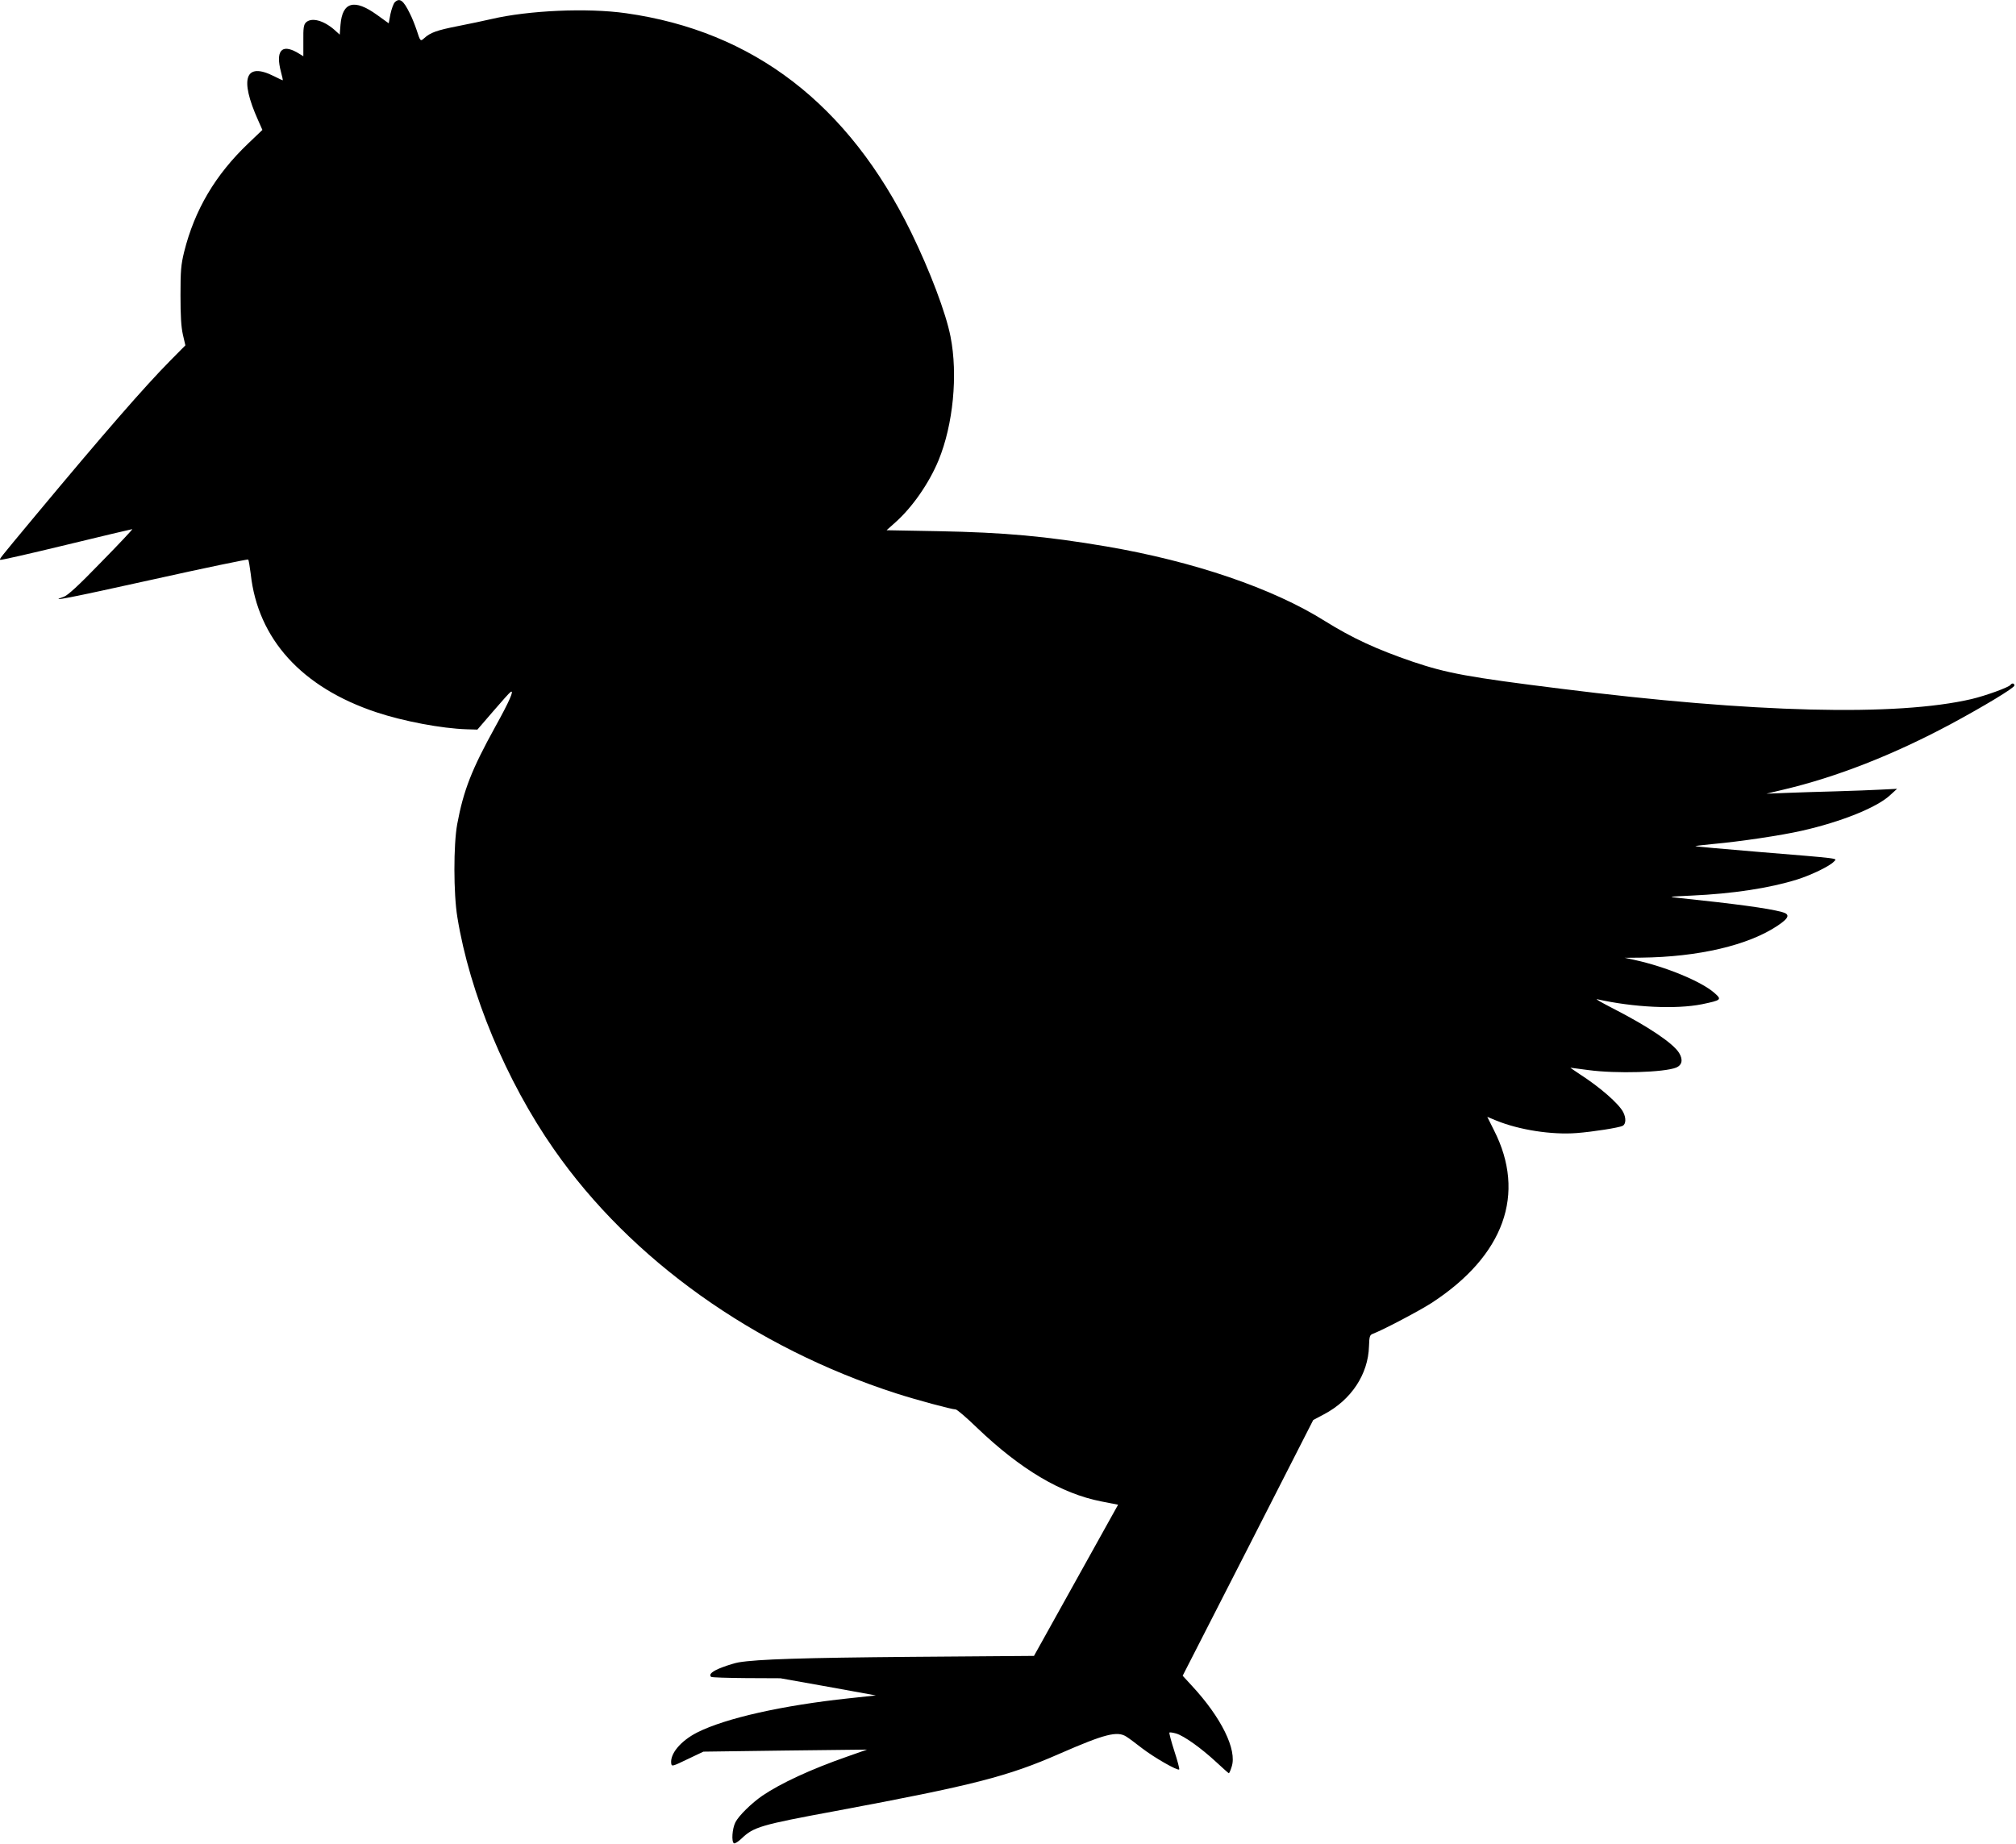
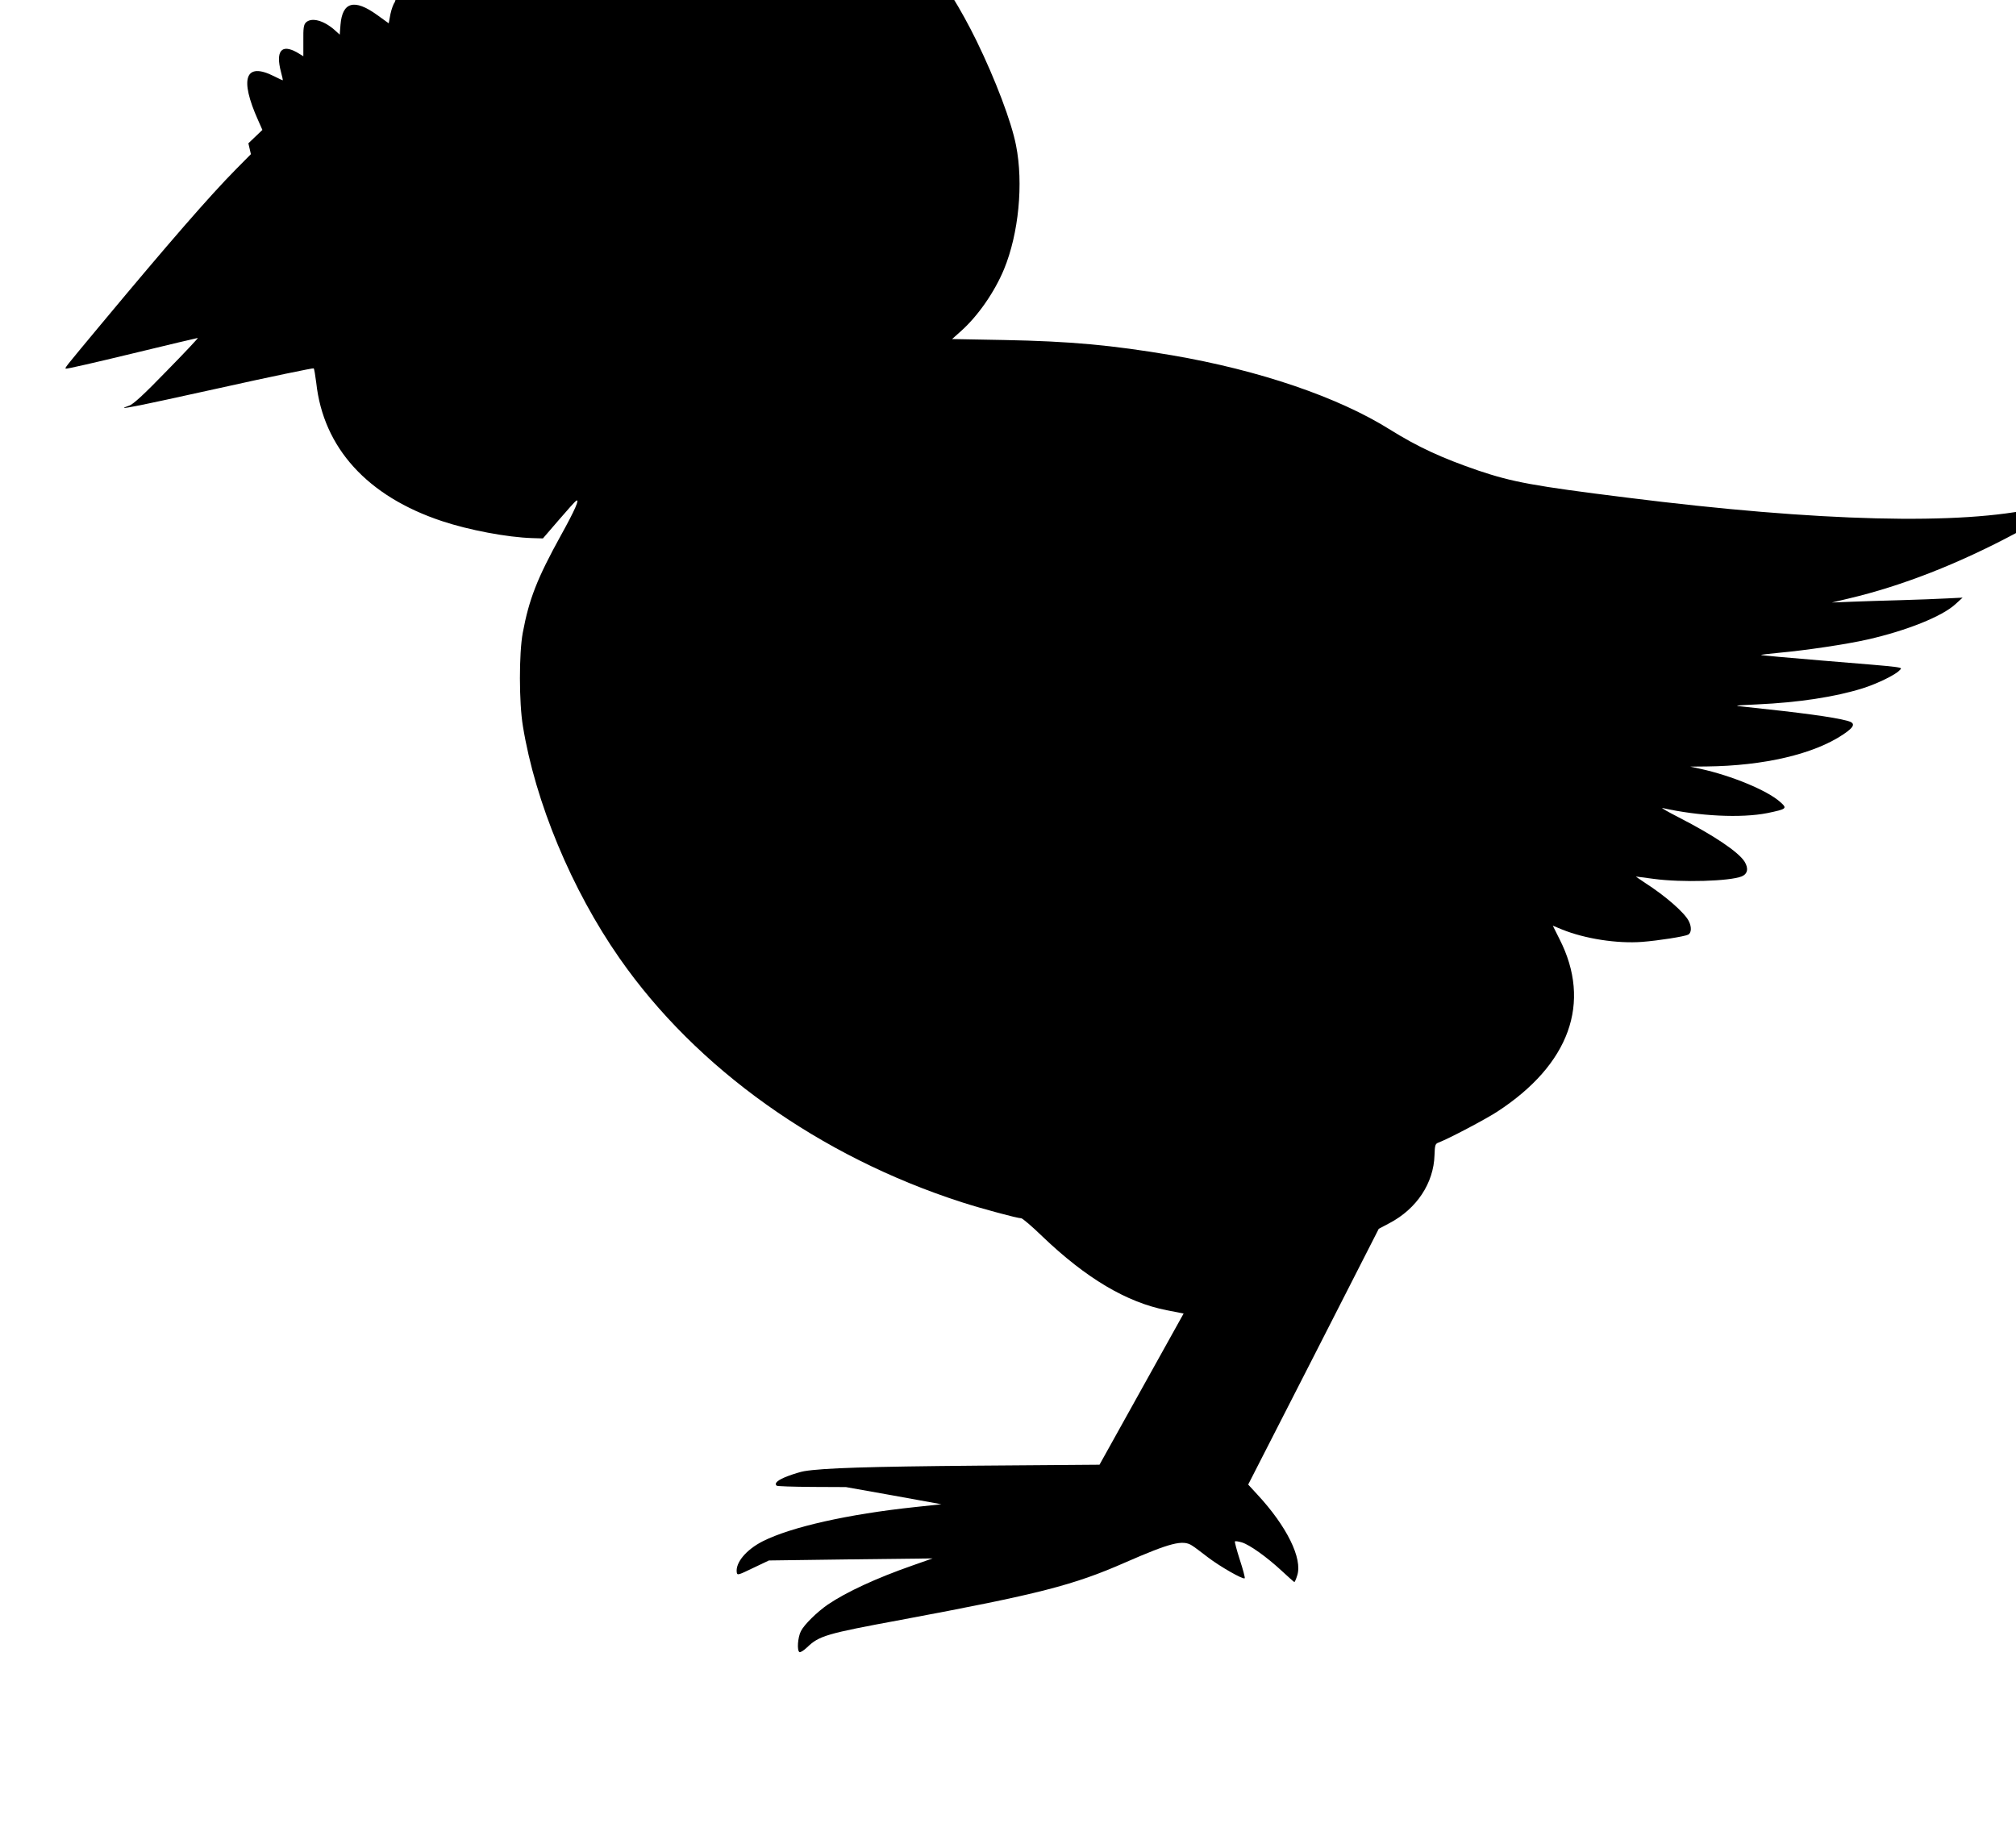
<svg xmlns="http://www.w3.org/2000/svg" version="1.0" width="1280pt" height="1171pt" viewBox="0 0 1280 1171" preserveAspectRatio="xMidYMid meet">
  <g transform="translate(0,1171) scale(0.1,-0.1)" fill="#000000" stroke="none">
-     <path d="M2506 11695 c-8 -9 -20 -42 -27 -74 l-11 -59 -75 54 c-143 103 -219 82 -231 -62 l-5 -64 -33 30 c-71 62 -147 81 -182 47 -14 -15 -17 -36 -16 -116 l0 -98 -40 24 c-99 56 -137 9 -102 -124 8 -29 13 -53 11 -53 -2 0 -27 12 -55 26 -183 92 -221 -13 -101 -280 l27 -61 -89 -85 c-210 -200 -341 -422 -408 -690 -20 -82 -23 -120 -23 -275 0 -128 4 -200 15 -249 l16 -69 -95 -96 c-166 -168 -425 -466 -858 -986 -238 -286 -228 -274 -222 -280 3 -3 191 40 418 95 227 55 416 100 420 100 4 0 -84 -94 -197 -209 -146 -151 -214 -213 -239 -221 -105 -35 32 -8 570 111 328 73 599 129 602 126 3 -3 10 -45 16 -92 45 -413 325 -721 798 -878 171 -57 414 -103 573 -108 l68 -2 100 116 c55 64 104 119 111 123 25 16 -7 -58 -98 -222 -149 -270 -201 -402 -241 -617 -24 -130 -24 -442 1 -592 78 -482 310 -1039 613 -1473 488 -701 1271 -1259 2173 -1550 127 -41 353 -102 378 -102 8 0 69 -52 135 -116 277 -265 534 -418 789 -468 l107 -21 -267 -480 -267 -480 -780 -6 c-688 -6 -974 -15 -1095 -35 -19 -3 -66 -17 -103 -31 -64 -24 -89 -45 -72 -61 3 -4 104 -7 223 -8 l217 -1 303 -54 303 -55 -168 -18 c-424 -45 -785 -126 -966 -217 -106 -54 -175 -137 -165 -199 3 -18 10 -16 103 29 l101 48 519 7 520 6 -125 -44 c-232 -81 -422 -169 -540 -249 -68 -47 -150 -127 -171 -169 -20 -40 -26 -123 -9 -133 6 -3 27 10 48 30 77 74 121 87 597 175 877 164 1093 219 1425 365 284 124 364 145 422 107 15 -9 60 -43 100 -74 77 -59 225 -144 235 -134 3 3 -11 56 -31 117 -20 62 -34 115 -31 117 3 3 22 0 43 -6 50 -15 158 -92 254 -181 42 -39 78 -71 80 -71 3 0 11 18 18 41 36 107 -66 314 -254 516 l-57 62 415 812 414 812 68 36 c173 91 281 254 286 432 2 65 5 72 26 80 64 24 295 146 371 195 461 300 603 693 396 1098 l-42 84 58 -24 c145 -59 350 -91 509 -79 104 8 269 34 293 46 21 12 22 50 3 87 -28 54 -147 158 -276 241 -34 23 -61 41 -59 41 2 0 54 -7 114 -15 178 -24 481 -15 558 16 37 16 44 50 18 93 -39 62 -193 166 -419 282 -70 36 -116 62 -102 59 232 -52 499 -65 666 -32 124 26 128 29 79 72 -83 73 -308 166 -505 209 l-65 14 105 1 c363 4 681 78 868 204 73 49 79 72 25 86 -90 24 -291 51 -653 89 -73 7 -70 8 80 15 263 12 493 47 670 102 92 29 209 86 234 114 20 22 61 17 -486 62 -219 18 -396 34 -394 36 2 2 54 8 117 14 166 15 429 54 560 84 248 56 475 147 559 225 l45 41 -100 -5 c-55 -3 -185 -8 -290 -11 -104 -3 -246 -7 -315 -10 l-125 -5 105 25 c340 80 699 221 1064 416 210 113 406 231 406 246 0 15 -16 17 -25 4 -9 -15 -158 -69 -247 -90 -475 -111 -1387 -88 -2603 65 -595 74 -728 99 -945 172 -233 80 -382 149 -559 259 -329 207 -831 378 -1386 473 -384 65 -646 89 -1068 97 l-328 6 56 50 c108 96 214 249 274 394 93 226 124 544 76 786 -29 149 -131 418 -250 662 -398 813 -1002 1277 -1810 1391 -246 35 -620 18 -855 -37 -47 -11 -143 -31 -214 -45 -132 -26 -174 -41 -212 -76 -25 -22 -25 -22 -49 52 -10 30 -29 78 -43 105 -41 84 -65 101 -96 70z" />
+     <path d="M2506 11695 c-8 -9 -20 -42 -27 -74 l-11 -59 -75 54 c-143 103 -219 82 -231 -62 l-5 -64 -33 30 c-71 62 -147 81 -182 47 -14 -15 -17 -36 -16 -116 l0 -98 -40 24 c-99 56 -137 9 -102 -124 8 -29 13 -53 11 -53 -2 0 -27 12 -55 26 -183 92 -221 -13 -101 -280 l27 -61 -89 -85 l16 -69 -95 -96 c-166 -168 -425 -466 -858 -986 -238 -286 -228 -274 -222 -280 3 -3 191 40 418 95 227 55 416 100 420 100 4 0 -84 -94 -197 -209 -146 -151 -214 -213 -239 -221 -105 -35 32 -8 570 111 328 73 599 129 602 126 3 -3 10 -45 16 -92 45 -413 325 -721 798 -878 171 -57 414 -103 573 -108 l68 -2 100 116 c55 64 104 119 111 123 25 16 -7 -58 -98 -222 -149 -270 -201 -402 -241 -617 -24 -130 -24 -442 1 -592 78 -482 310 -1039 613 -1473 488 -701 1271 -1259 2173 -1550 127 -41 353 -102 378 -102 8 0 69 -52 135 -116 277 -265 534 -418 789 -468 l107 -21 -267 -480 -267 -480 -780 -6 c-688 -6 -974 -15 -1095 -35 -19 -3 -66 -17 -103 -31 -64 -24 -89 -45 -72 -61 3 -4 104 -7 223 -8 l217 -1 303 -54 303 -55 -168 -18 c-424 -45 -785 -126 -966 -217 -106 -54 -175 -137 -165 -199 3 -18 10 -16 103 29 l101 48 519 7 520 6 -125 -44 c-232 -81 -422 -169 -540 -249 -68 -47 -150 -127 -171 -169 -20 -40 -26 -123 -9 -133 6 -3 27 10 48 30 77 74 121 87 597 175 877 164 1093 219 1425 365 284 124 364 145 422 107 15 -9 60 -43 100 -74 77 -59 225 -144 235 -134 3 3 -11 56 -31 117 -20 62 -34 115 -31 117 3 3 22 0 43 -6 50 -15 158 -92 254 -181 42 -39 78 -71 80 -71 3 0 11 18 18 41 36 107 -66 314 -254 516 l-57 62 415 812 414 812 68 36 c173 91 281 254 286 432 2 65 5 72 26 80 64 24 295 146 371 195 461 300 603 693 396 1098 l-42 84 58 -24 c145 -59 350 -91 509 -79 104 8 269 34 293 46 21 12 22 50 3 87 -28 54 -147 158 -276 241 -34 23 -61 41 -59 41 2 0 54 -7 114 -15 178 -24 481 -15 558 16 37 16 44 50 18 93 -39 62 -193 166 -419 282 -70 36 -116 62 -102 59 232 -52 499 -65 666 -32 124 26 128 29 79 72 -83 73 -308 166 -505 209 l-65 14 105 1 c363 4 681 78 868 204 73 49 79 72 25 86 -90 24 -291 51 -653 89 -73 7 -70 8 80 15 263 12 493 47 670 102 92 29 209 86 234 114 20 22 61 17 -486 62 -219 18 -396 34 -394 36 2 2 54 8 117 14 166 15 429 54 560 84 248 56 475 147 559 225 l45 41 -100 -5 c-55 -3 -185 -8 -290 -11 -104 -3 -246 -7 -315 -10 l-125 -5 105 25 c340 80 699 221 1064 416 210 113 406 231 406 246 0 15 -16 17 -25 4 -9 -15 -158 -69 -247 -90 -475 -111 -1387 -88 -2603 65 -595 74 -728 99 -945 172 -233 80 -382 149 -559 259 -329 207 -831 378 -1386 473 -384 65 -646 89 -1068 97 l-328 6 56 50 c108 96 214 249 274 394 93 226 124 544 76 786 -29 149 -131 418 -250 662 -398 813 -1002 1277 -1810 1391 -246 35 -620 18 -855 -37 -47 -11 -143 -31 -214 -45 -132 -26 -174 -41 -212 -76 -25 -22 -25 -22 -49 52 -10 30 -29 78 -43 105 -41 84 -65 101 -96 70z" />
  </g>
</svg>